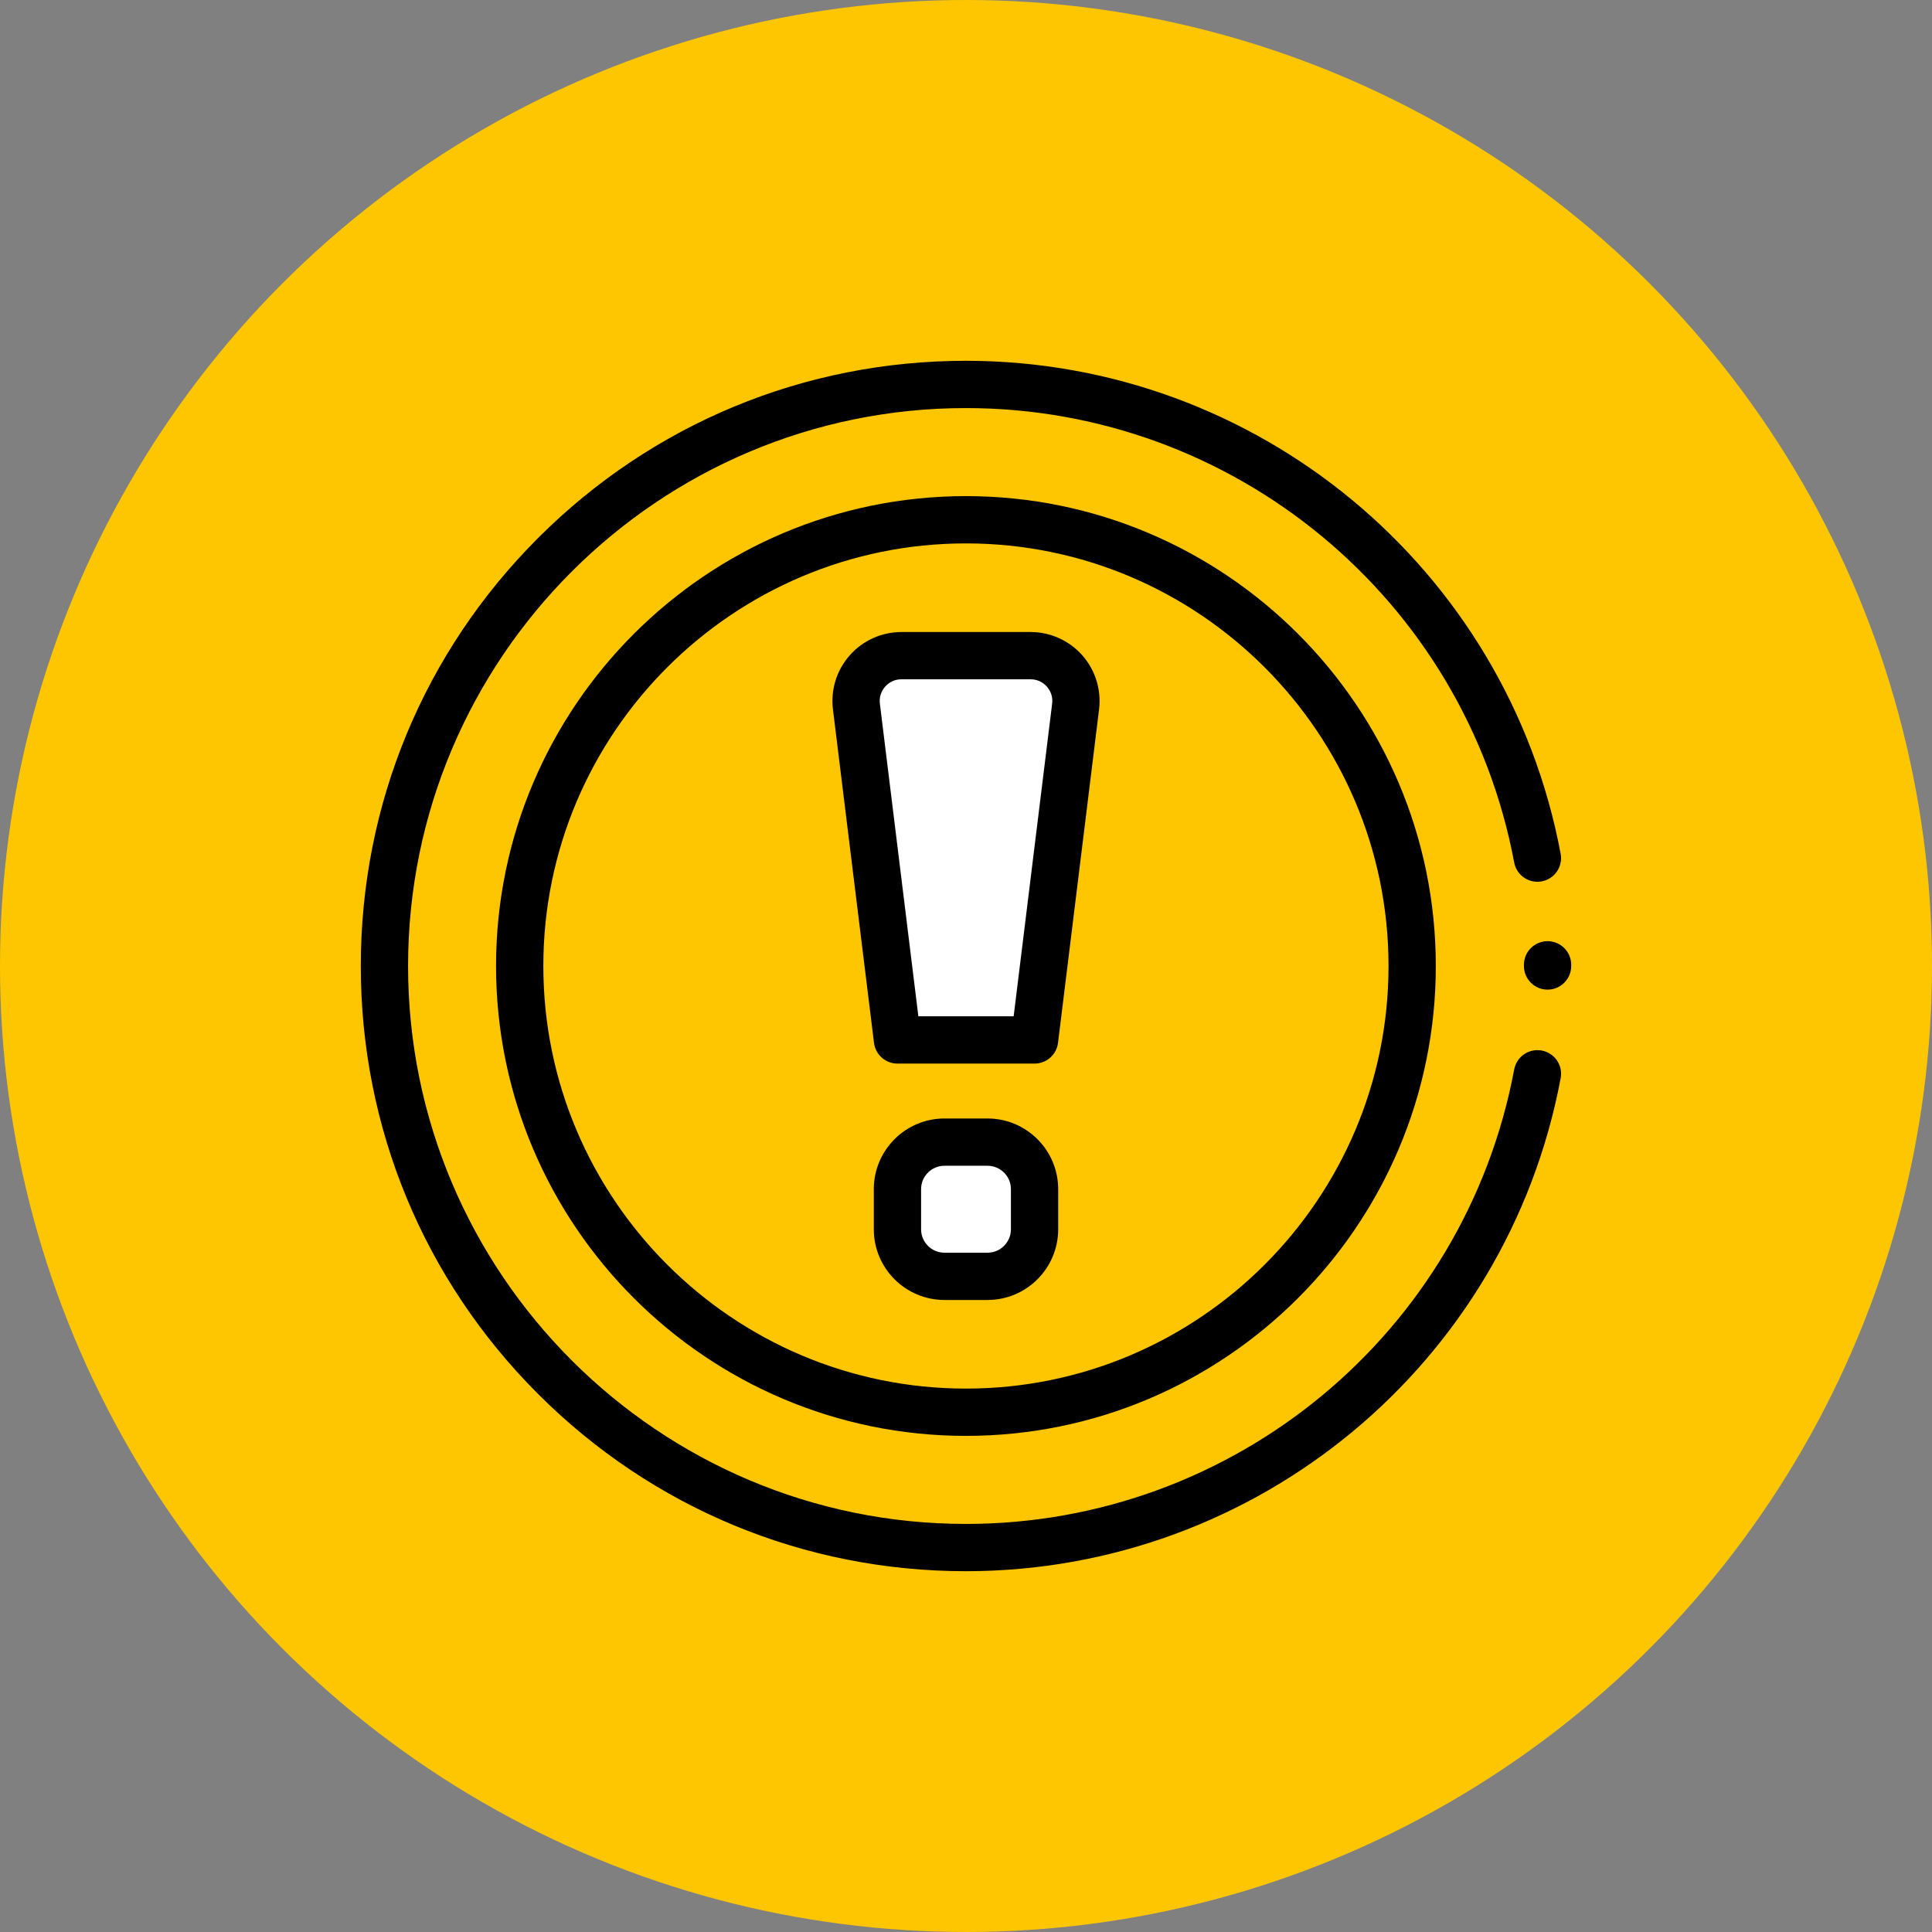
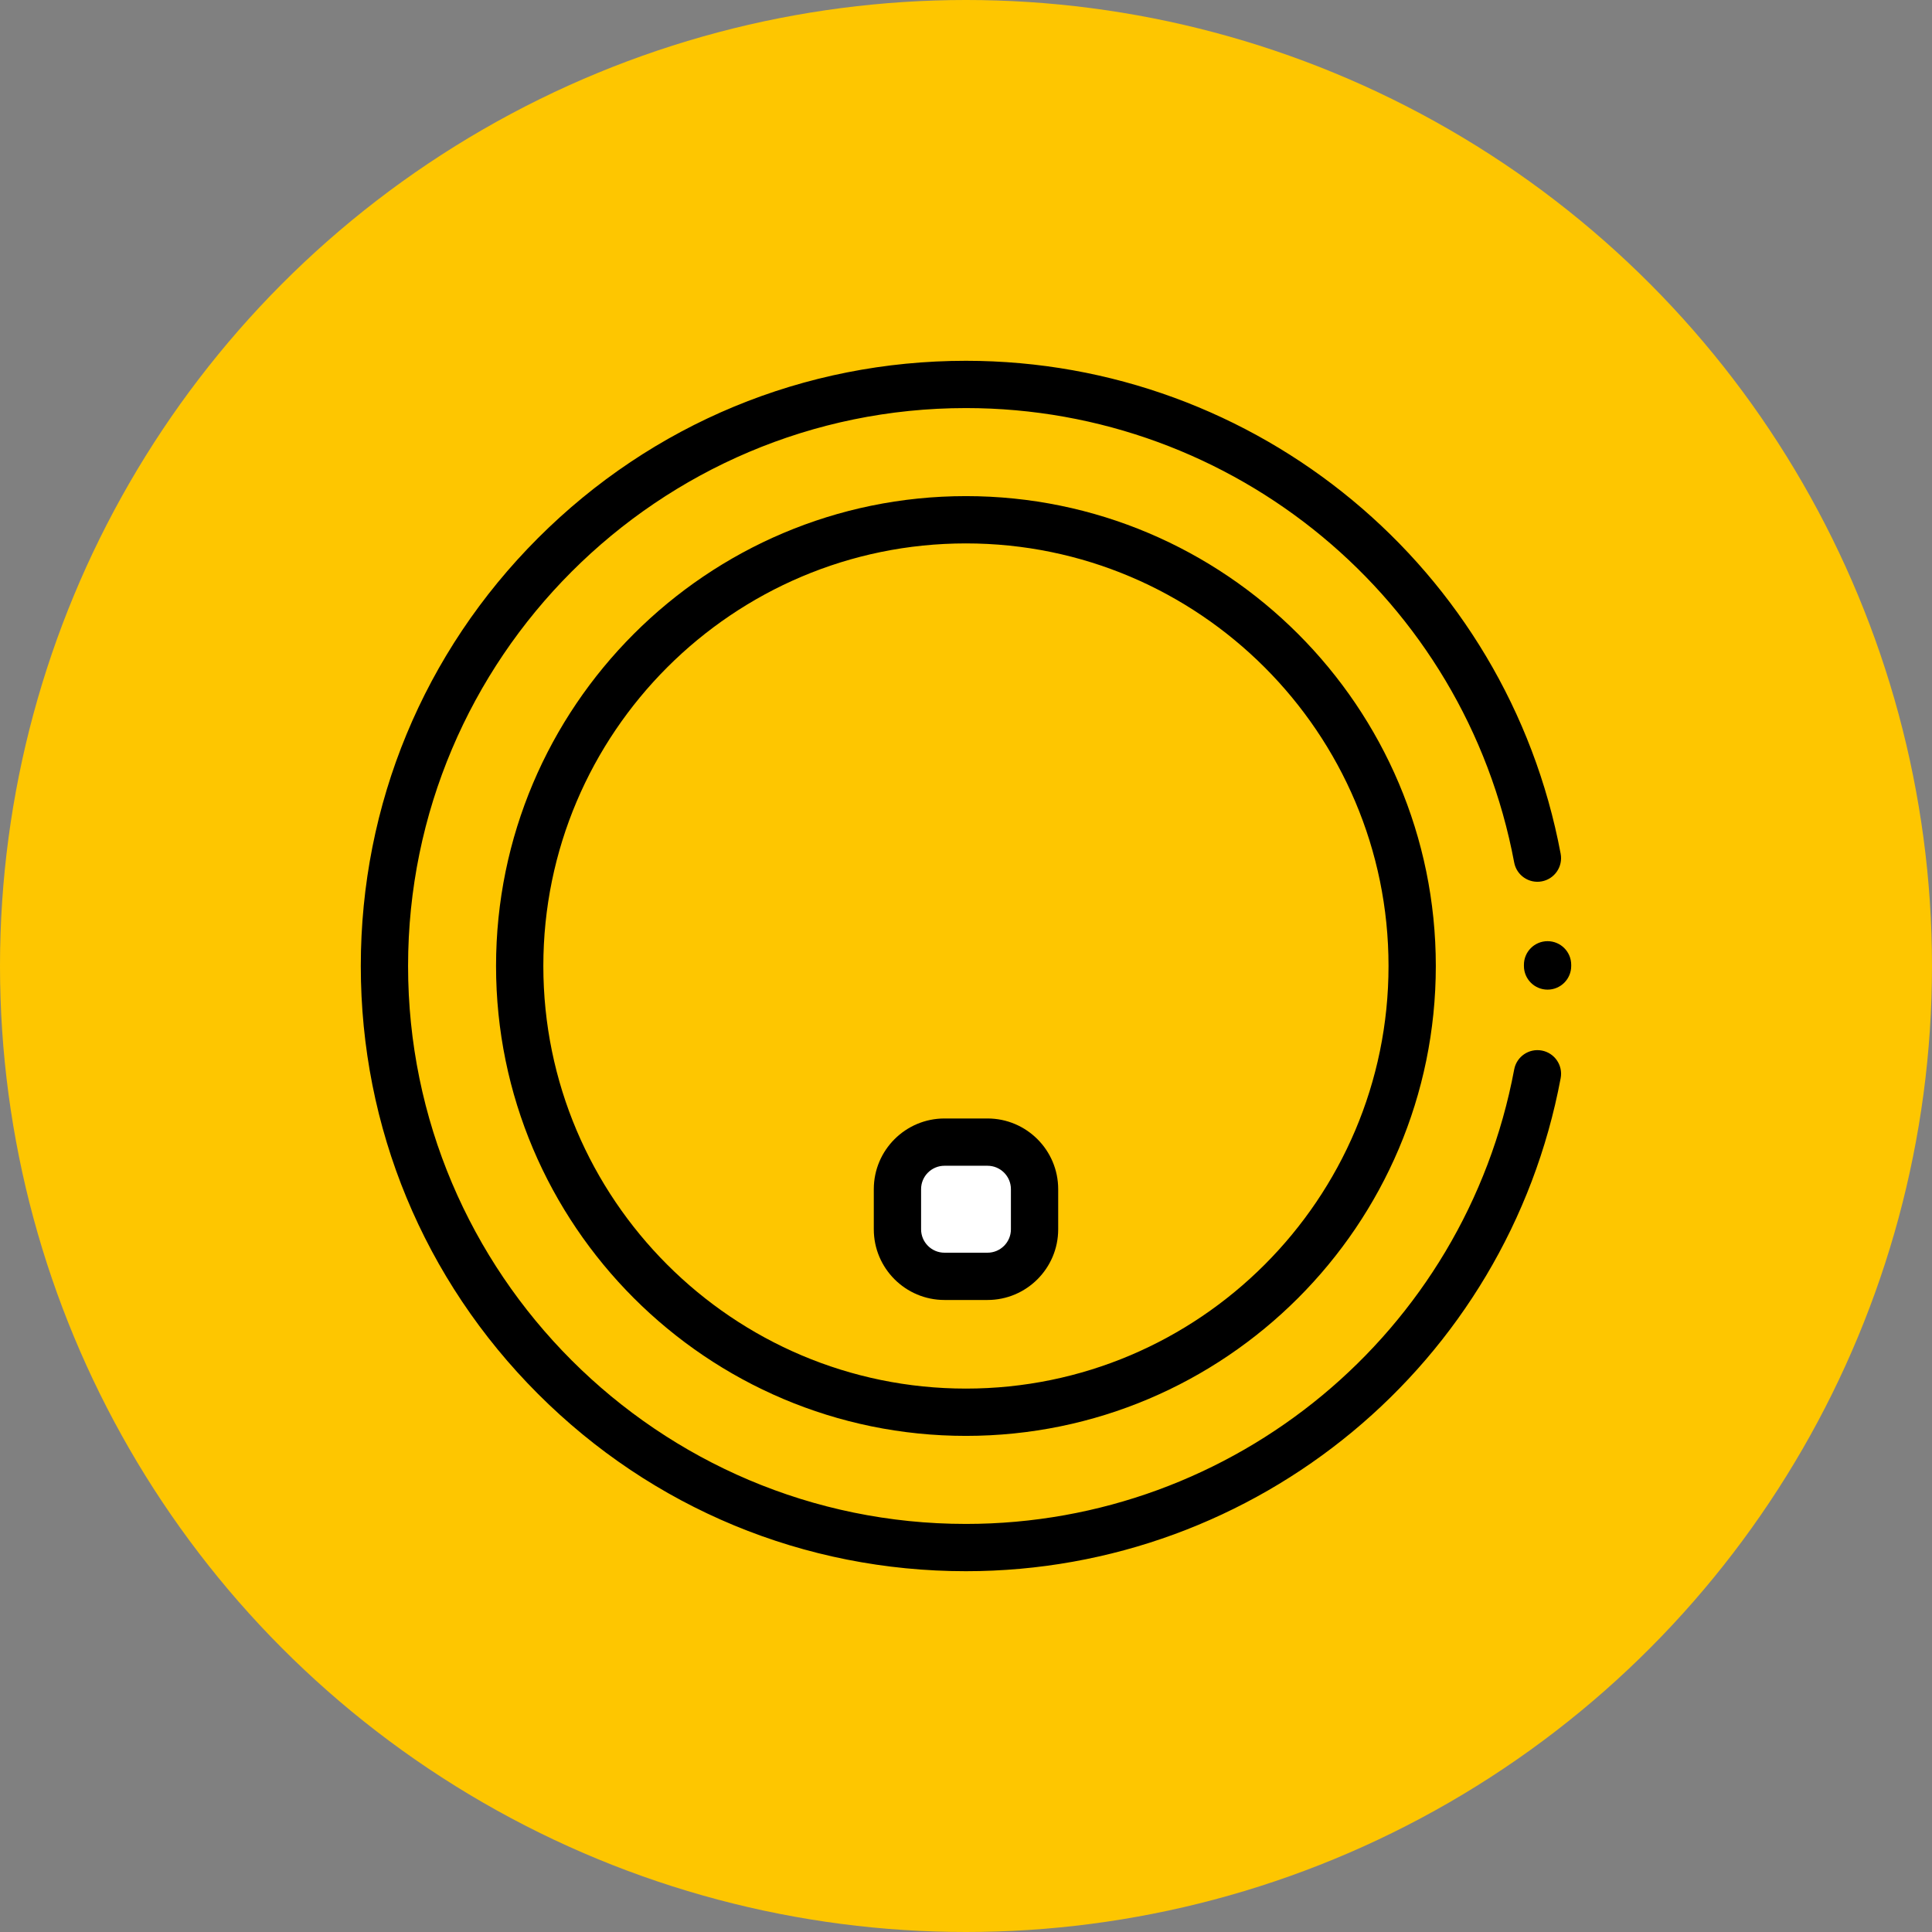
<svg xmlns="http://www.w3.org/2000/svg" width="166" height="166" viewBox="0 0 166 166" fill="none">
  <rect x="0" y="0" width="166" height="166" fill="#808080" stroke="none" />
  <circle cx="83" cy="83" r="83" fill="#FEC600" />
  <rect x="78" y="99" width="10" height="10" fill="white" />
-   <path d="M89.5 56.5H77L73.5 59L77 89H88.5L90.5 75.5L91.5 60.5L89.5 56.5Z" fill="white" />
  <path d="M132.969 85.031C131.847 85.031 130.938 84.122 130.938 83V82.904C130.934 81.782 131.841 80.87 132.963 80.867H132.969C134.088 80.867 134.997 81.772 135 82.892V83C135 84.122 134.091 85.031 132.969 85.031Z" fill="black" />
  <path d="M84.85 111.696H81.149C77.802 111.696 75.078 108.973 75.078 105.625V102.172C75.078 98.825 77.802 96.101 81.149 96.101H84.85C88.197 96.101 90.921 98.825 90.921 102.172V105.625C90.921 108.973 88.197 111.696 84.85 111.696ZM81.149 100.164C80.042 100.164 79.141 101.065 79.141 102.172V105.625C79.141 106.733 80.042 107.634 81.149 107.634H84.85C85.957 107.634 86.859 106.733 86.859 105.625V102.172C86.859 101.065 85.957 100.164 84.85 100.164H81.149Z" fill="black" />
-   <path d="M88.891 91.385H77.111C76.085 91.385 75.22 90.62 75.095 89.602L71.568 60.955C71.36 59.27 71.886 57.575 73.011 56.304C74.135 55.033 75.753 54.304 77.45 54.304H88.551C90.248 54.304 91.866 55.033 92.991 56.304C94.115 57.575 94.641 59.27 94.433 60.955L90.907 89.602C90.781 90.62 89.916 91.385 88.891 91.385V91.385ZM78.907 87.322H87.094L90.401 60.458C90.468 59.921 90.306 59.401 89.948 58.995C89.589 58.59 89.093 58.366 88.551 58.366H77.45C76.909 58.366 76.413 58.59 76.054 58.995C75.695 59.401 75.534 59.921 75.6 60.458L78.907 87.322Z" fill="black" />
  <path d="M82.994 123.373C60.732 123.373 42.621 105.262 42.621 83C42.621 60.738 60.732 42.627 82.994 42.627C105.256 42.627 123.367 60.738 123.367 83C123.367 105.262 105.256 123.373 82.994 123.373V123.373ZM82.994 46.69C62.972 46.69 46.684 62.978 46.684 83C46.684 103.022 62.972 119.31 82.994 119.31C103.016 119.31 119.304 103.022 119.304 83C119.304 62.978 103.016 46.69 82.994 46.69V46.69Z" fill="black" />
  <path d="M82.993 135C69.105 135 56.049 129.591 46.228 119.769C36.408 109.948 31 96.89 31 83C31 69.11 36.408 56.052 46.228 46.23C56.049 36.409 69.105 31 82.993 31C108 31 129.491 48.814 134.094 73.358C134.3 74.461 133.574 75.522 132.471 75.729C131.37 75.936 130.307 75.209 130.101 74.107C125.859 51.483 106.047 35.062 82.993 35.062C56.564 35.062 35.062 56.567 35.062 83C35.062 109.433 56.564 130.938 82.993 130.938C106.05 130.938 125.863 114.514 130.102 91.886C130.309 90.783 131.37 90.057 132.473 90.264C133.575 90.47 134.302 91.532 134.095 92.634C129.496 117.183 108.004 135 82.993 135V135Z" fill="black" />
</svg>